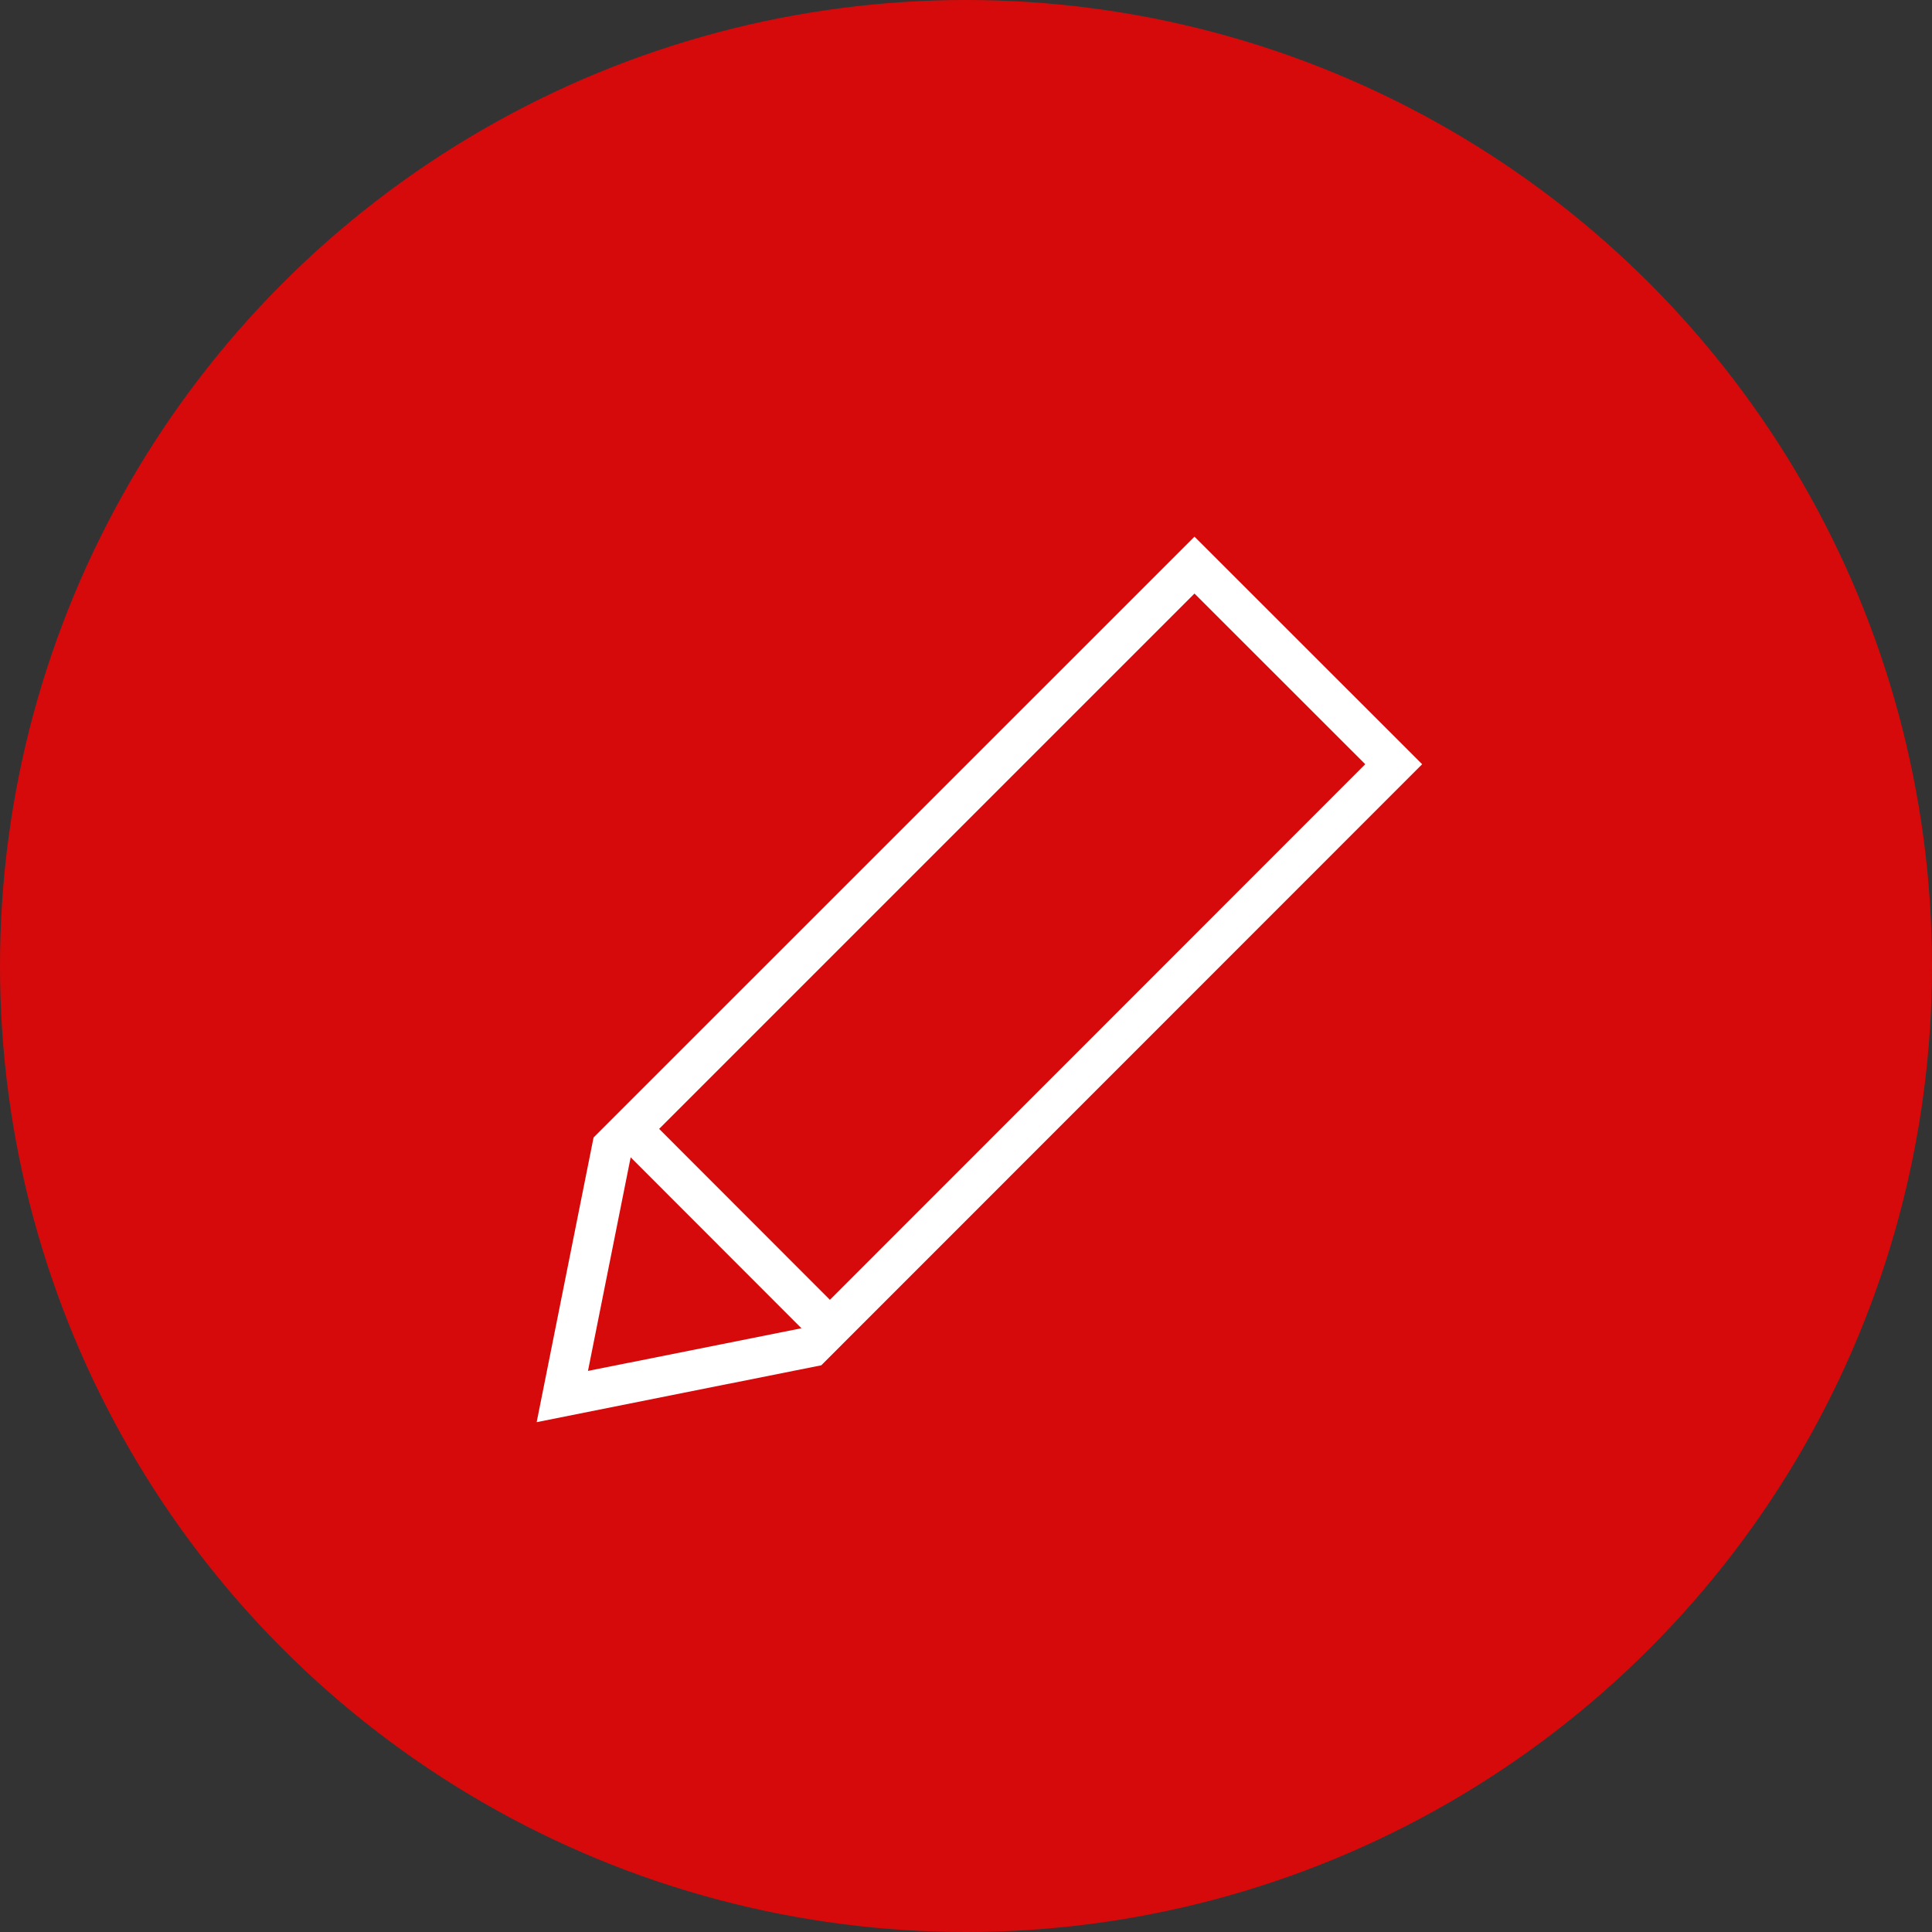
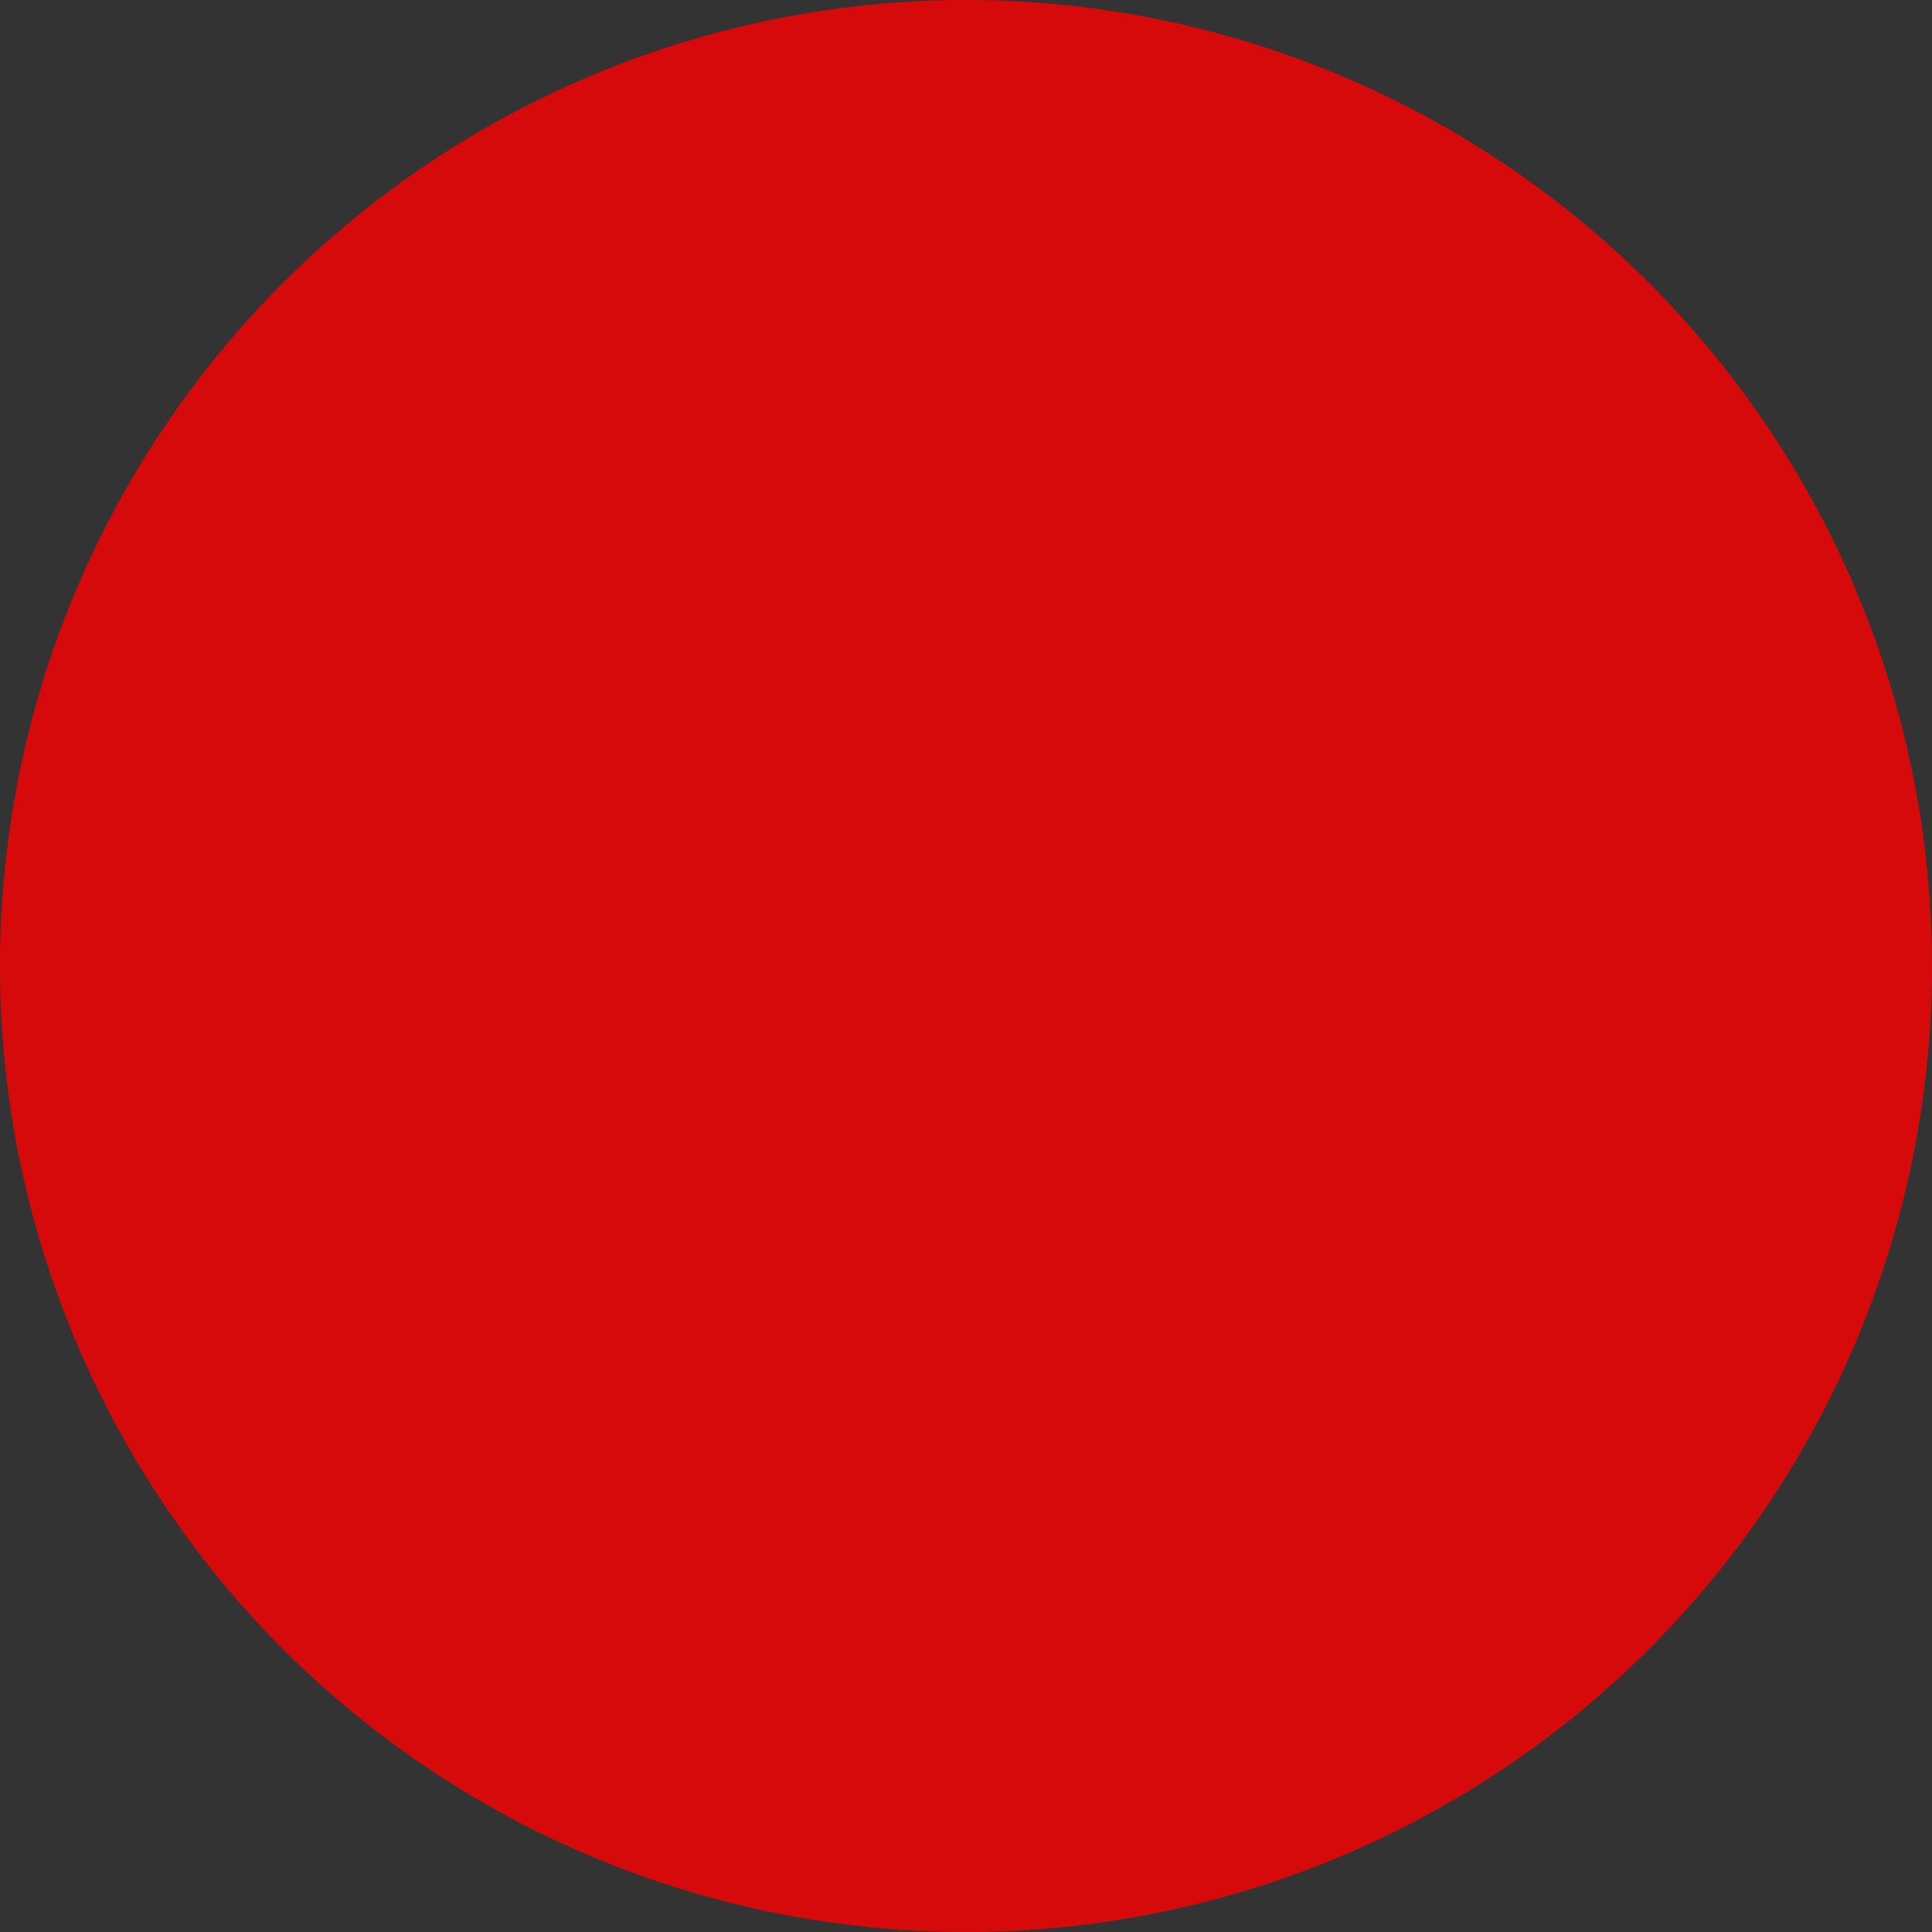
<svg xmlns="http://www.w3.org/2000/svg" id="icon_pen.svg" width="72" height="72" viewBox="0 0 72 72">
  <rect x="0" y="0" width="72" height="72" fill="#333333" stroke="none" />
  <defs>
    <style>
      .cls-1 {
        fill: red;
        opacity: 0.8;
      }

      .cls-2 {
        fill: #fff;
        fill-rule: evenodd;
      }
    </style>
  </defs>
  <circle id="楕円形_2_のコピー_2" data-name="楕円形 2 のコピー 2" class="cls-1" cx="36" cy="36" r="36" />
-   <path id="icon_pen" class="cls-2" d="M927.607,2012.88L917,2015l2.121-10.61L941.515,1982l8.485,8.48C943.99,1996.49,933.617,2006.87,927.607,2012.88Zm-0.74-1.38-6.364-6.37-1.591,7.96Zm14.648-27.38-19.951,19.95,6.364,6.37,19.951-19.96Z" transform="translate(-897 -1962)" />
</svg>